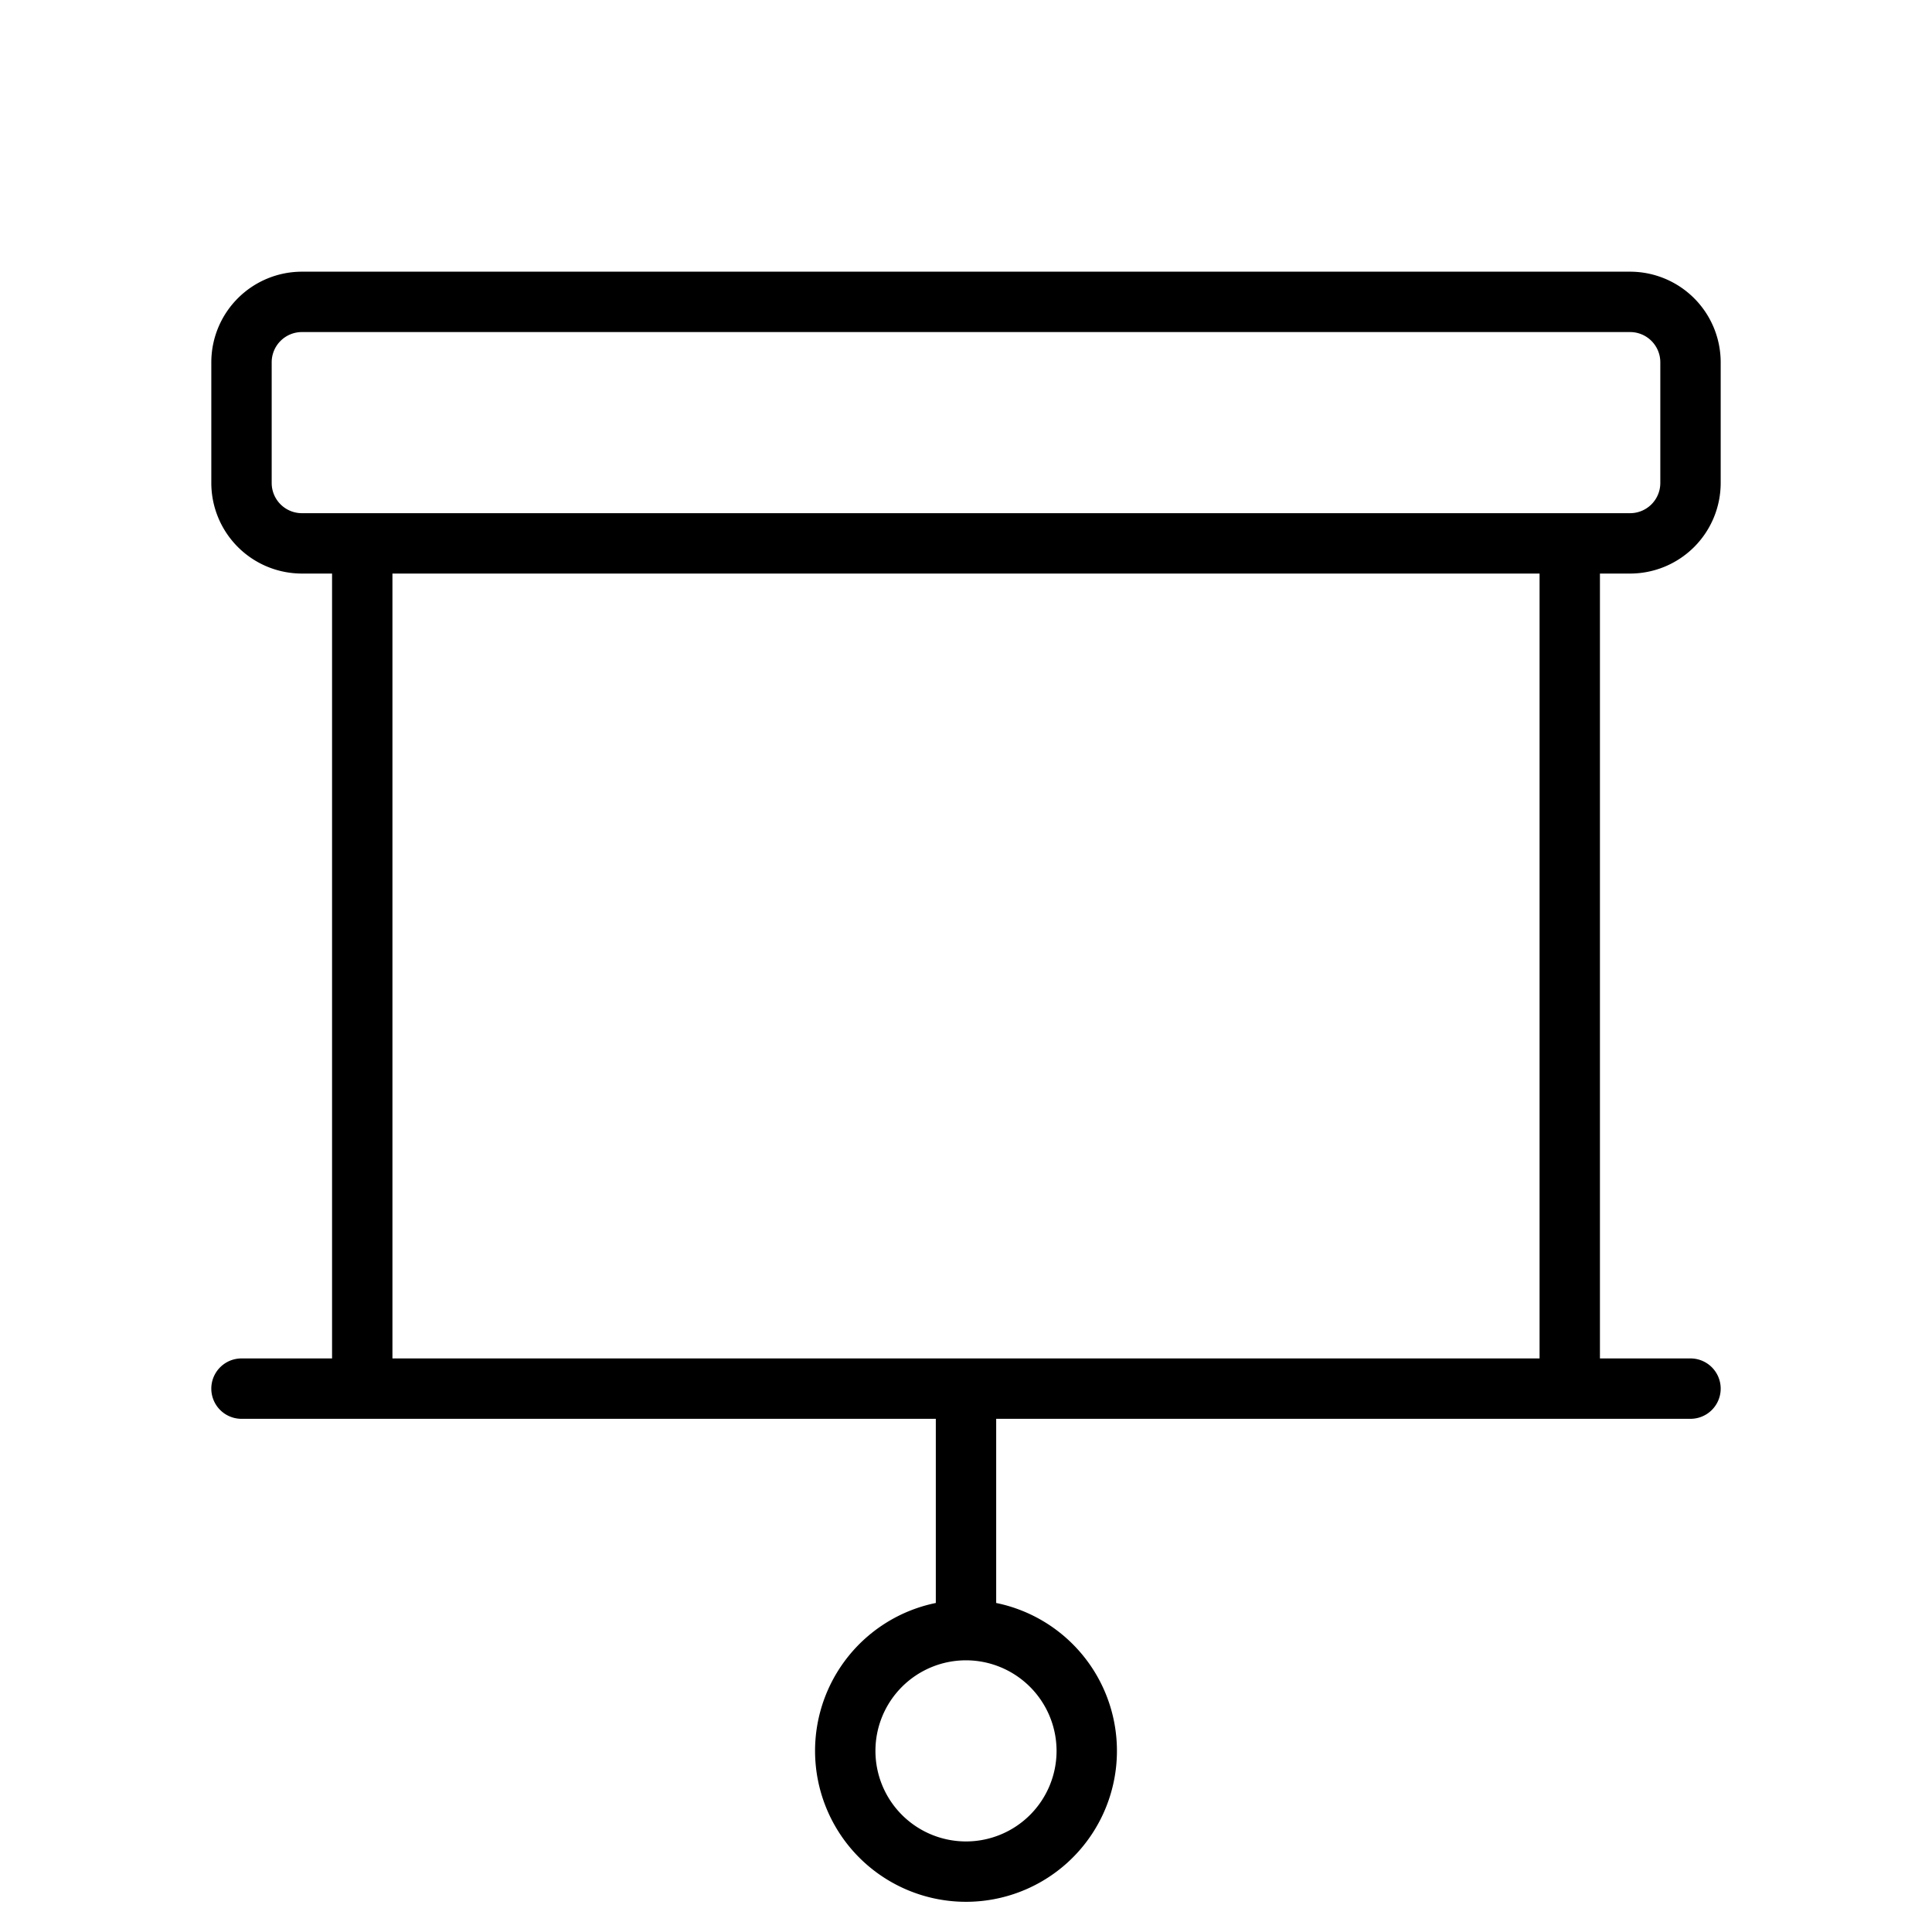
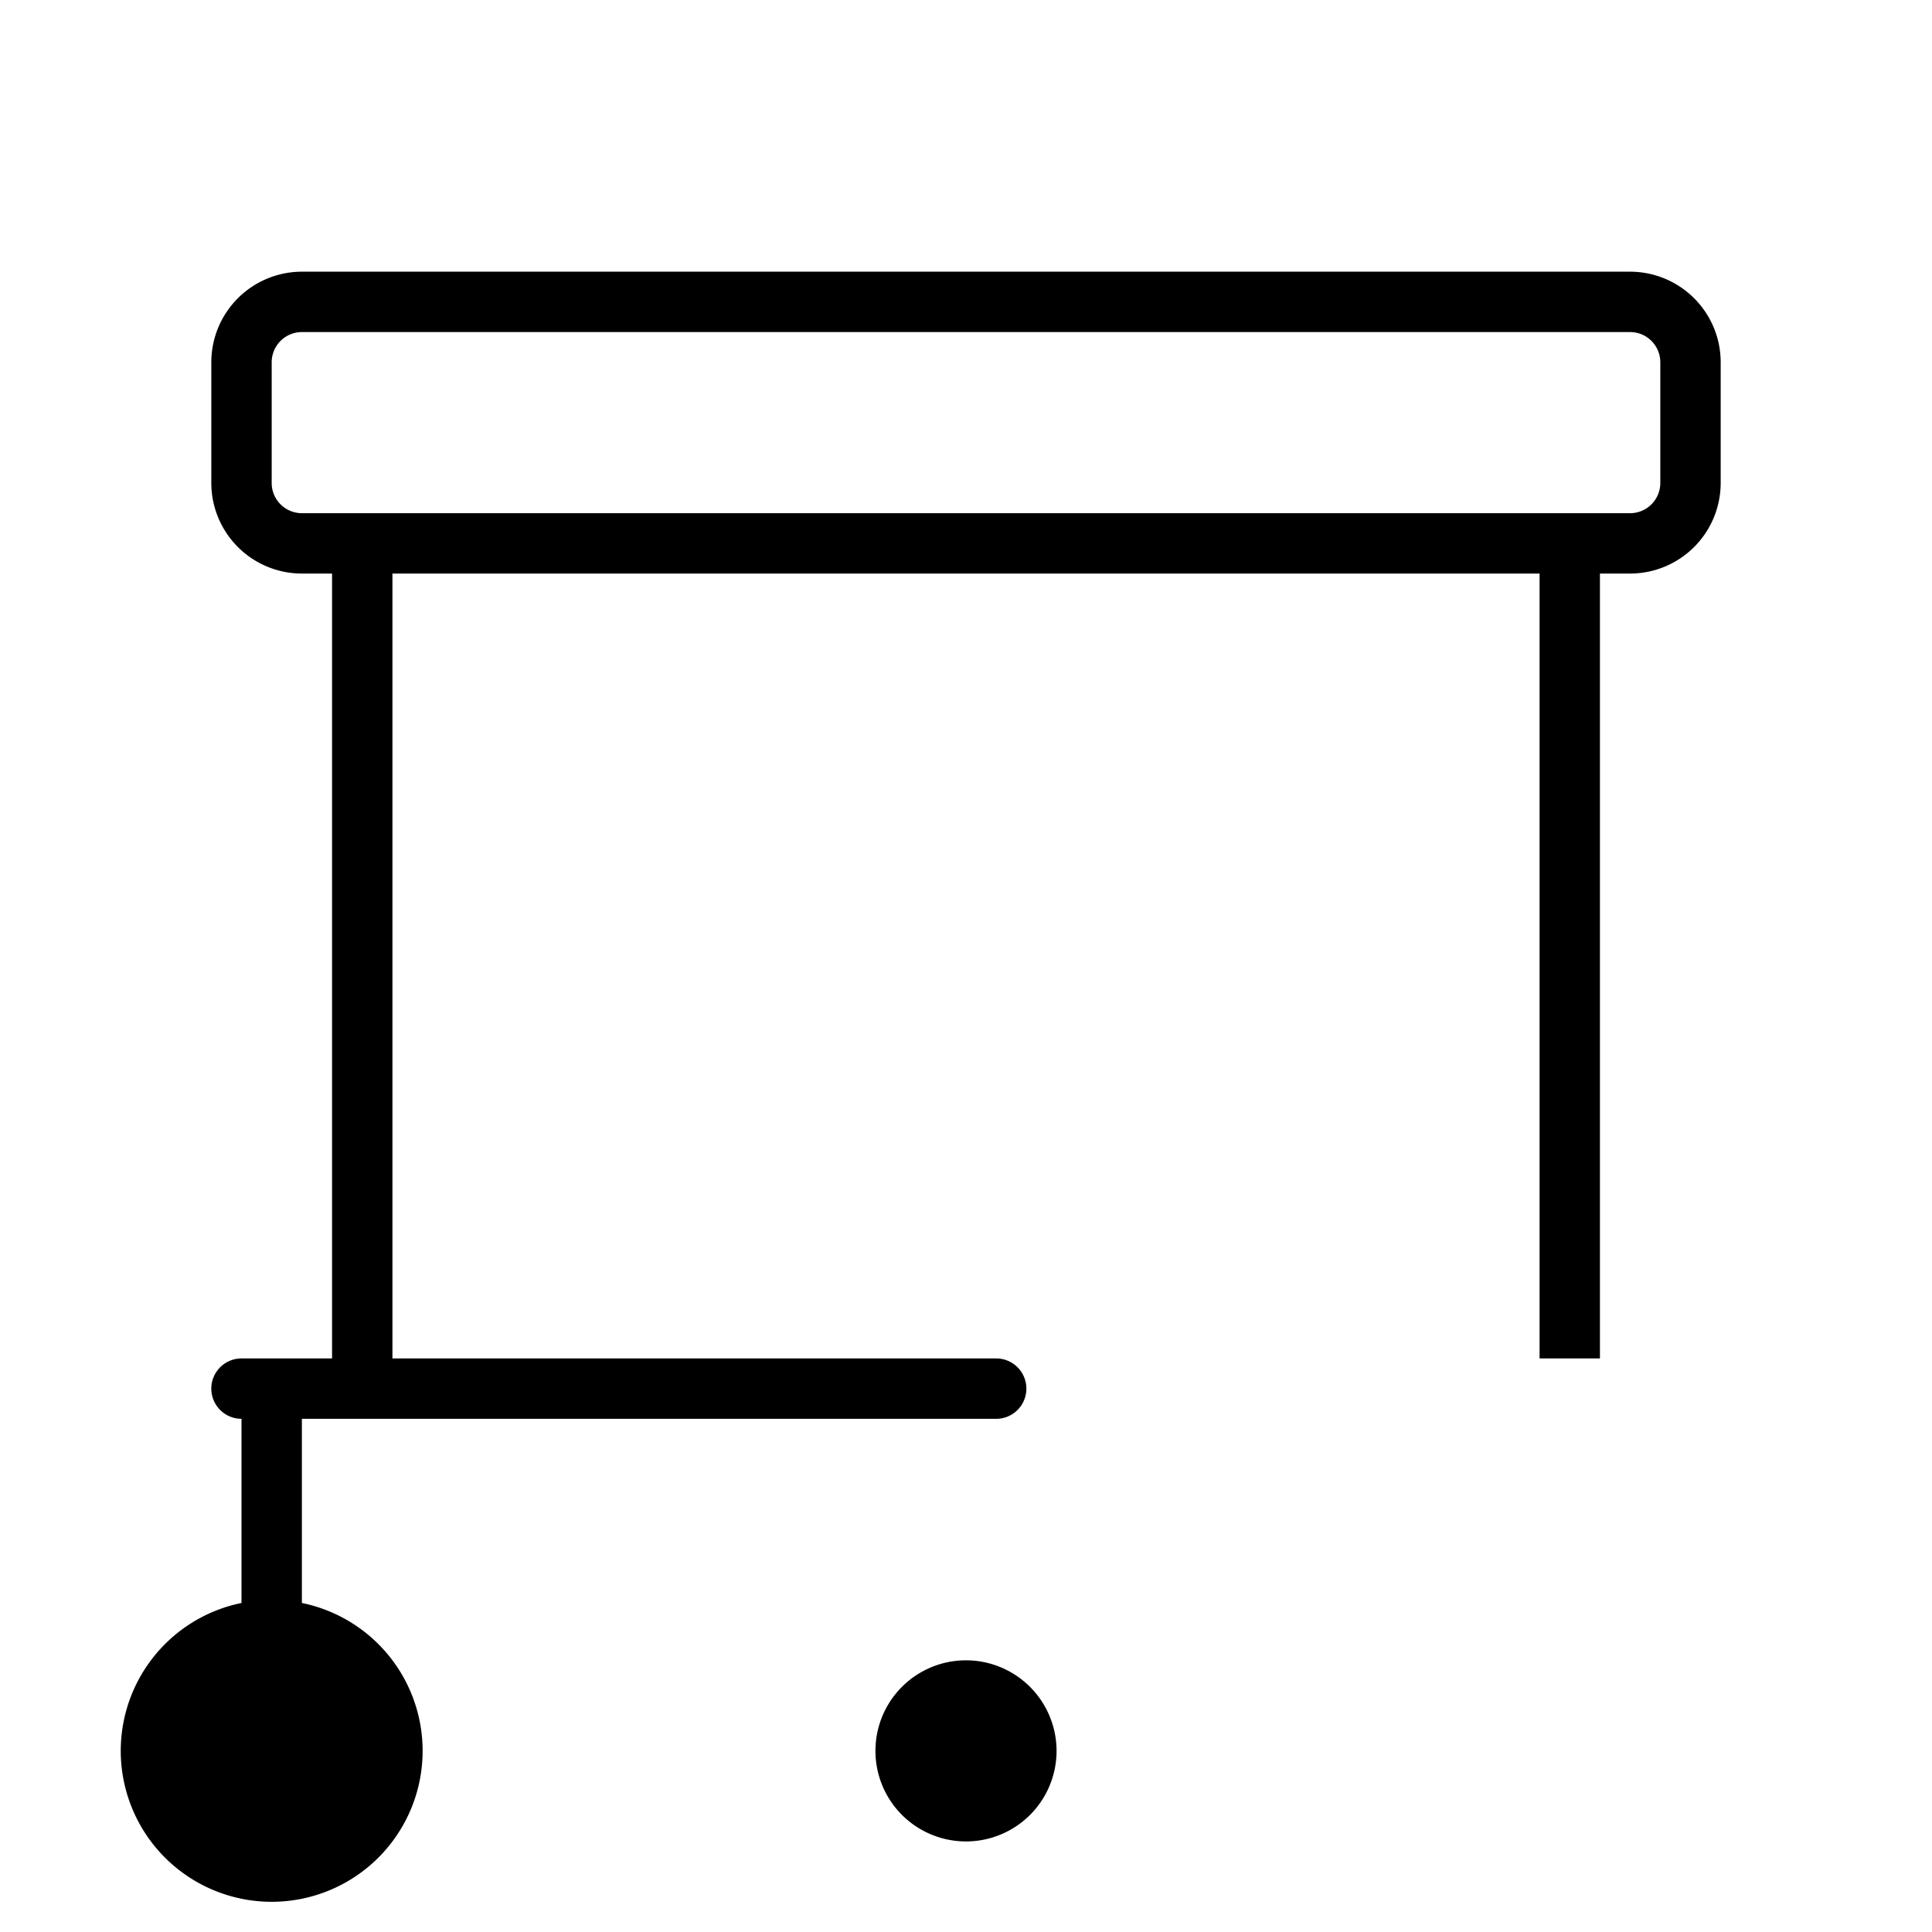
<svg xmlns="http://www.w3.org/2000/svg" fill="#000000" width="800px" height="800px" viewBox="0 0 256 256" id="Flat">
-   <path d="M216,76a12.013,12.013,0,0,0,12-12V48a12.013,12.013,0,0,0-12-12H40A12.013,12.013,0,0,0,28,48V64A12.013,12.013,0,0,0,40,76h4V180H32a4,4,0,0,0,0,8h92v24.403a20,20,0,1,0,8,0V188h92a4,4,0,0,0,0-8H212V76ZM140,232a12,12,0,1,1-12-12A12.013,12.013,0,0,1,140,232ZM36,64V48a4.004,4.004,0,0,1,4-4H216a4.004,4.004,0,0,1,4,4V64a4.004,4.004,0,0,1-4,4H40A4.004,4.004,0,0,1,36,64ZM204,180H52V76H204Z" />
+   <path d="M216,76a12.013,12.013,0,0,0,12-12V48a12.013,12.013,0,0,0-12-12H40A12.013,12.013,0,0,0,28,48V64A12.013,12.013,0,0,0,40,76h4V180H32a4,4,0,0,0,0,8v24.403a20,20,0,1,0,8,0V188h92a4,4,0,0,0,0-8H212V76ZM140,232a12,12,0,1,1-12-12A12.013,12.013,0,0,1,140,232ZM36,64V48a4.004,4.004,0,0,1,4-4H216a4.004,4.004,0,0,1,4,4V64a4.004,4.004,0,0,1-4,4H40A4.004,4.004,0,0,1,36,64ZM204,180H52V76H204Z" />
</svg>